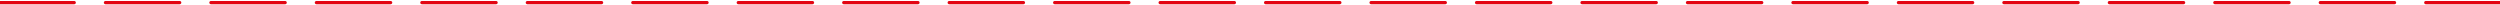
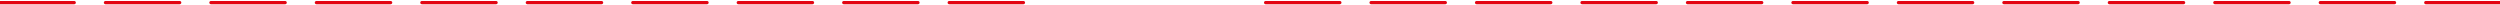
<svg xmlns="http://www.w3.org/2000/svg" width="1920" height="4" viewBox="0 0 1920 4" fill="none">
  <path d="M0 2L57 2" stroke="#E30613" stroke-width="2.5" stroke-linecap="round" />
  <path d="M81 2L138 2" stroke="#E30613" stroke-width="2.5" stroke-linecap="round" />
  <path d="M162 2L219 2" stroke="#E30613" stroke-width="2.5" stroke-linecap="round" />
  <path d="M243 2L300 2" stroke="#E30613" stroke-width="2.5" stroke-linecap="round" />
  <path d="M324 2L381 2" stroke="#E30613" stroke-width="2.5" stroke-linecap="round" />
  <path d="M405 2L462 2" stroke="#E30613" stroke-width="2.5" stroke-linecap="round" />
  <path d="M486 2L543 2" stroke="#E30613" stroke-width="2.5" stroke-linecap="round" />
  <path d="M567 2L624 2" stroke="#E30613" stroke-width="2.5" stroke-linecap="round" />
  <path d="M648 2L705 2" stroke="#E30613" stroke-width="2.5" stroke-linecap="round" />
  <path d="M729 2L786 2" stroke="#E30613" stroke-width="2.5" stroke-linecap="round" />
-   <path d="M810 2L867 2" stroke="#E30613" stroke-width="2.5" stroke-linecap="round" />
-   <path d="M891 2L948 2" stroke="#E30613" stroke-width="2.5" stroke-linecap="round" />
  <path d="M972 2L1029 2" stroke="#E30613" stroke-width="2.5" stroke-linecap="round" />
  <path d="M1053 2L1110 2" stroke="#E30613" stroke-width="2.5" stroke-linecap="round" />
  <path d="M1134 2L1191 2" stroke="#E30613" stroke-width="2.5" stroke-linecap="round" />
  <path d="M1215 2L1272 2" stroke="#E30613" stroke-width="2.5" stroke-linecap="round" />
  <path d="M1296 2L1353 2" stroke="#E30613" stroke-width="2.5" stroke-linecap="round" />
  <path d="M1377 2L1434 2" stroke="#E30613" stroke-width="2.5" stroke-linecap="round" />
  <path d="M1458 2L1515 2" stroke="#E30613" stroke-width="2.5" stroke-linecap="round" />
  <path d="M1539 2L1596 2" stroke="#E30613" stroke-width="2.5" stroke-linecap="round" />
  <path d="M1620 2L1677 2" stroke="#E30613" stroke-width="2.5" stroke-linecap="round" />
  <path d="M1701 2L1758 2" stroke="#E30613" stroke-width="2.5" stroke-linecap="round" />
  <path d="M1782 2L1839 2" stroke="#E30613" stroke-width="2.5" stroke-linecap="round" />
  <path d="M1863 2L1920 2" stroke="#E30613" stroke-width="2.5" stroke-linecap="round" />
</svg>